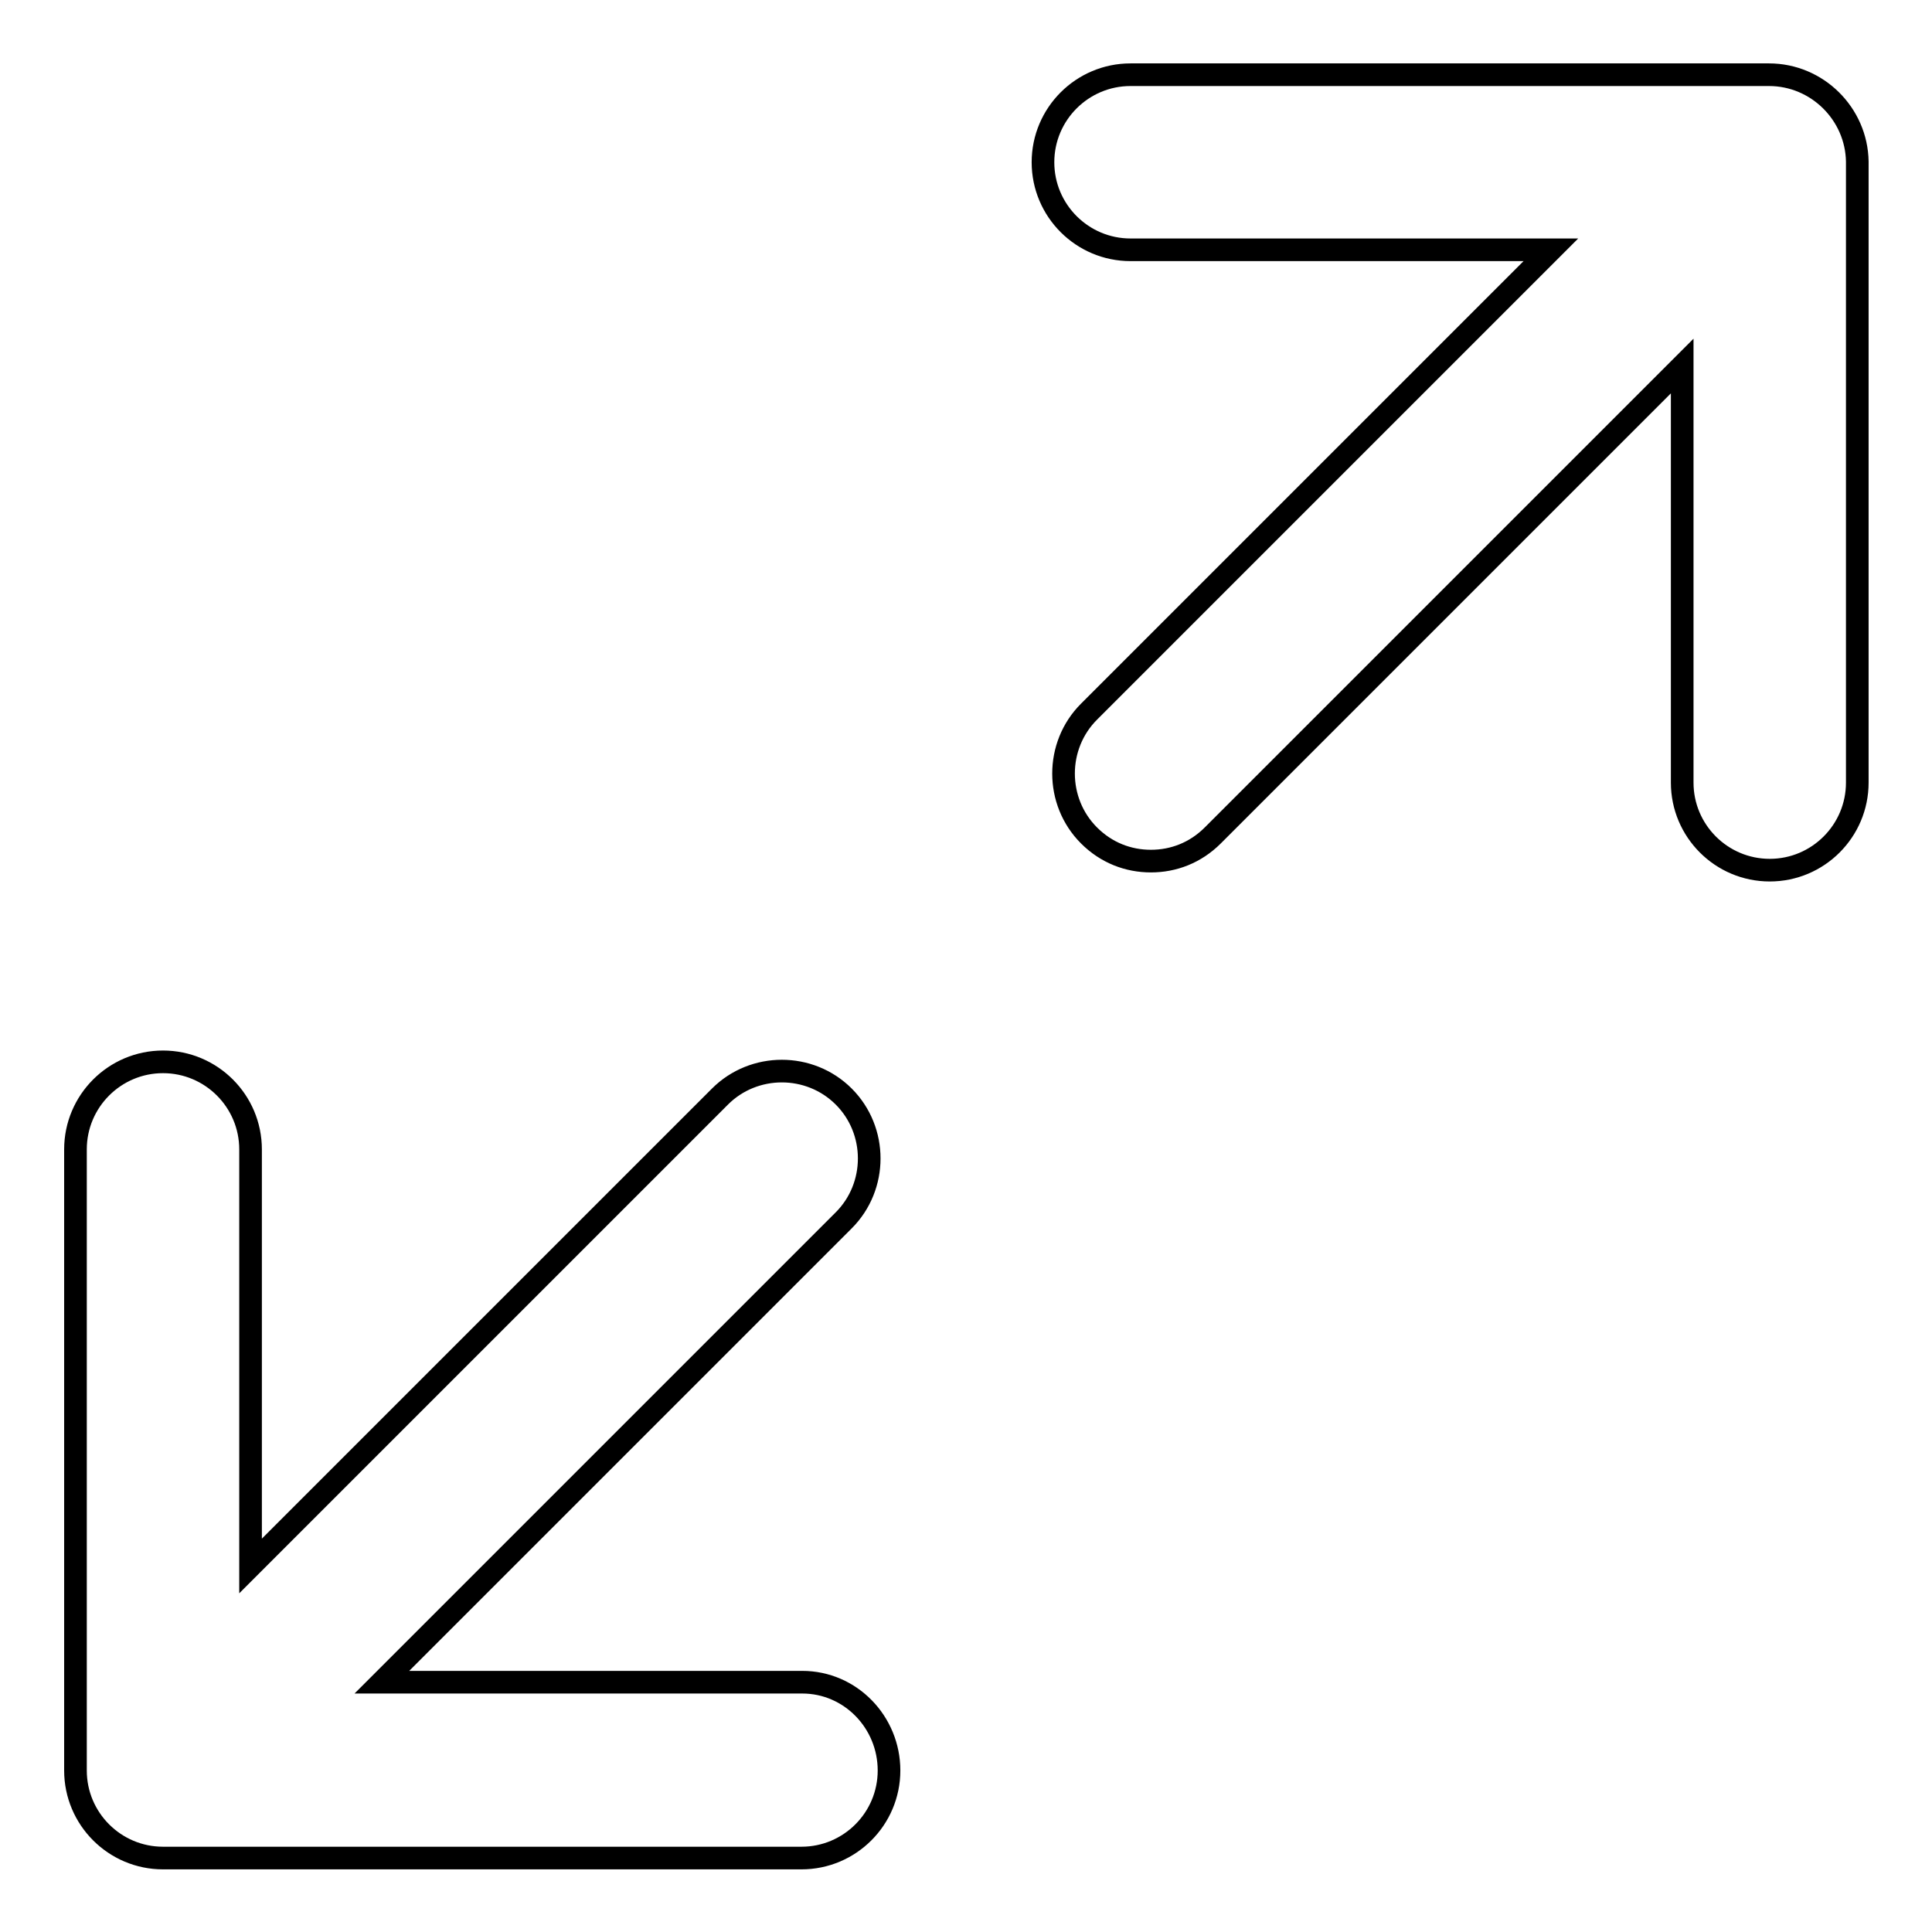
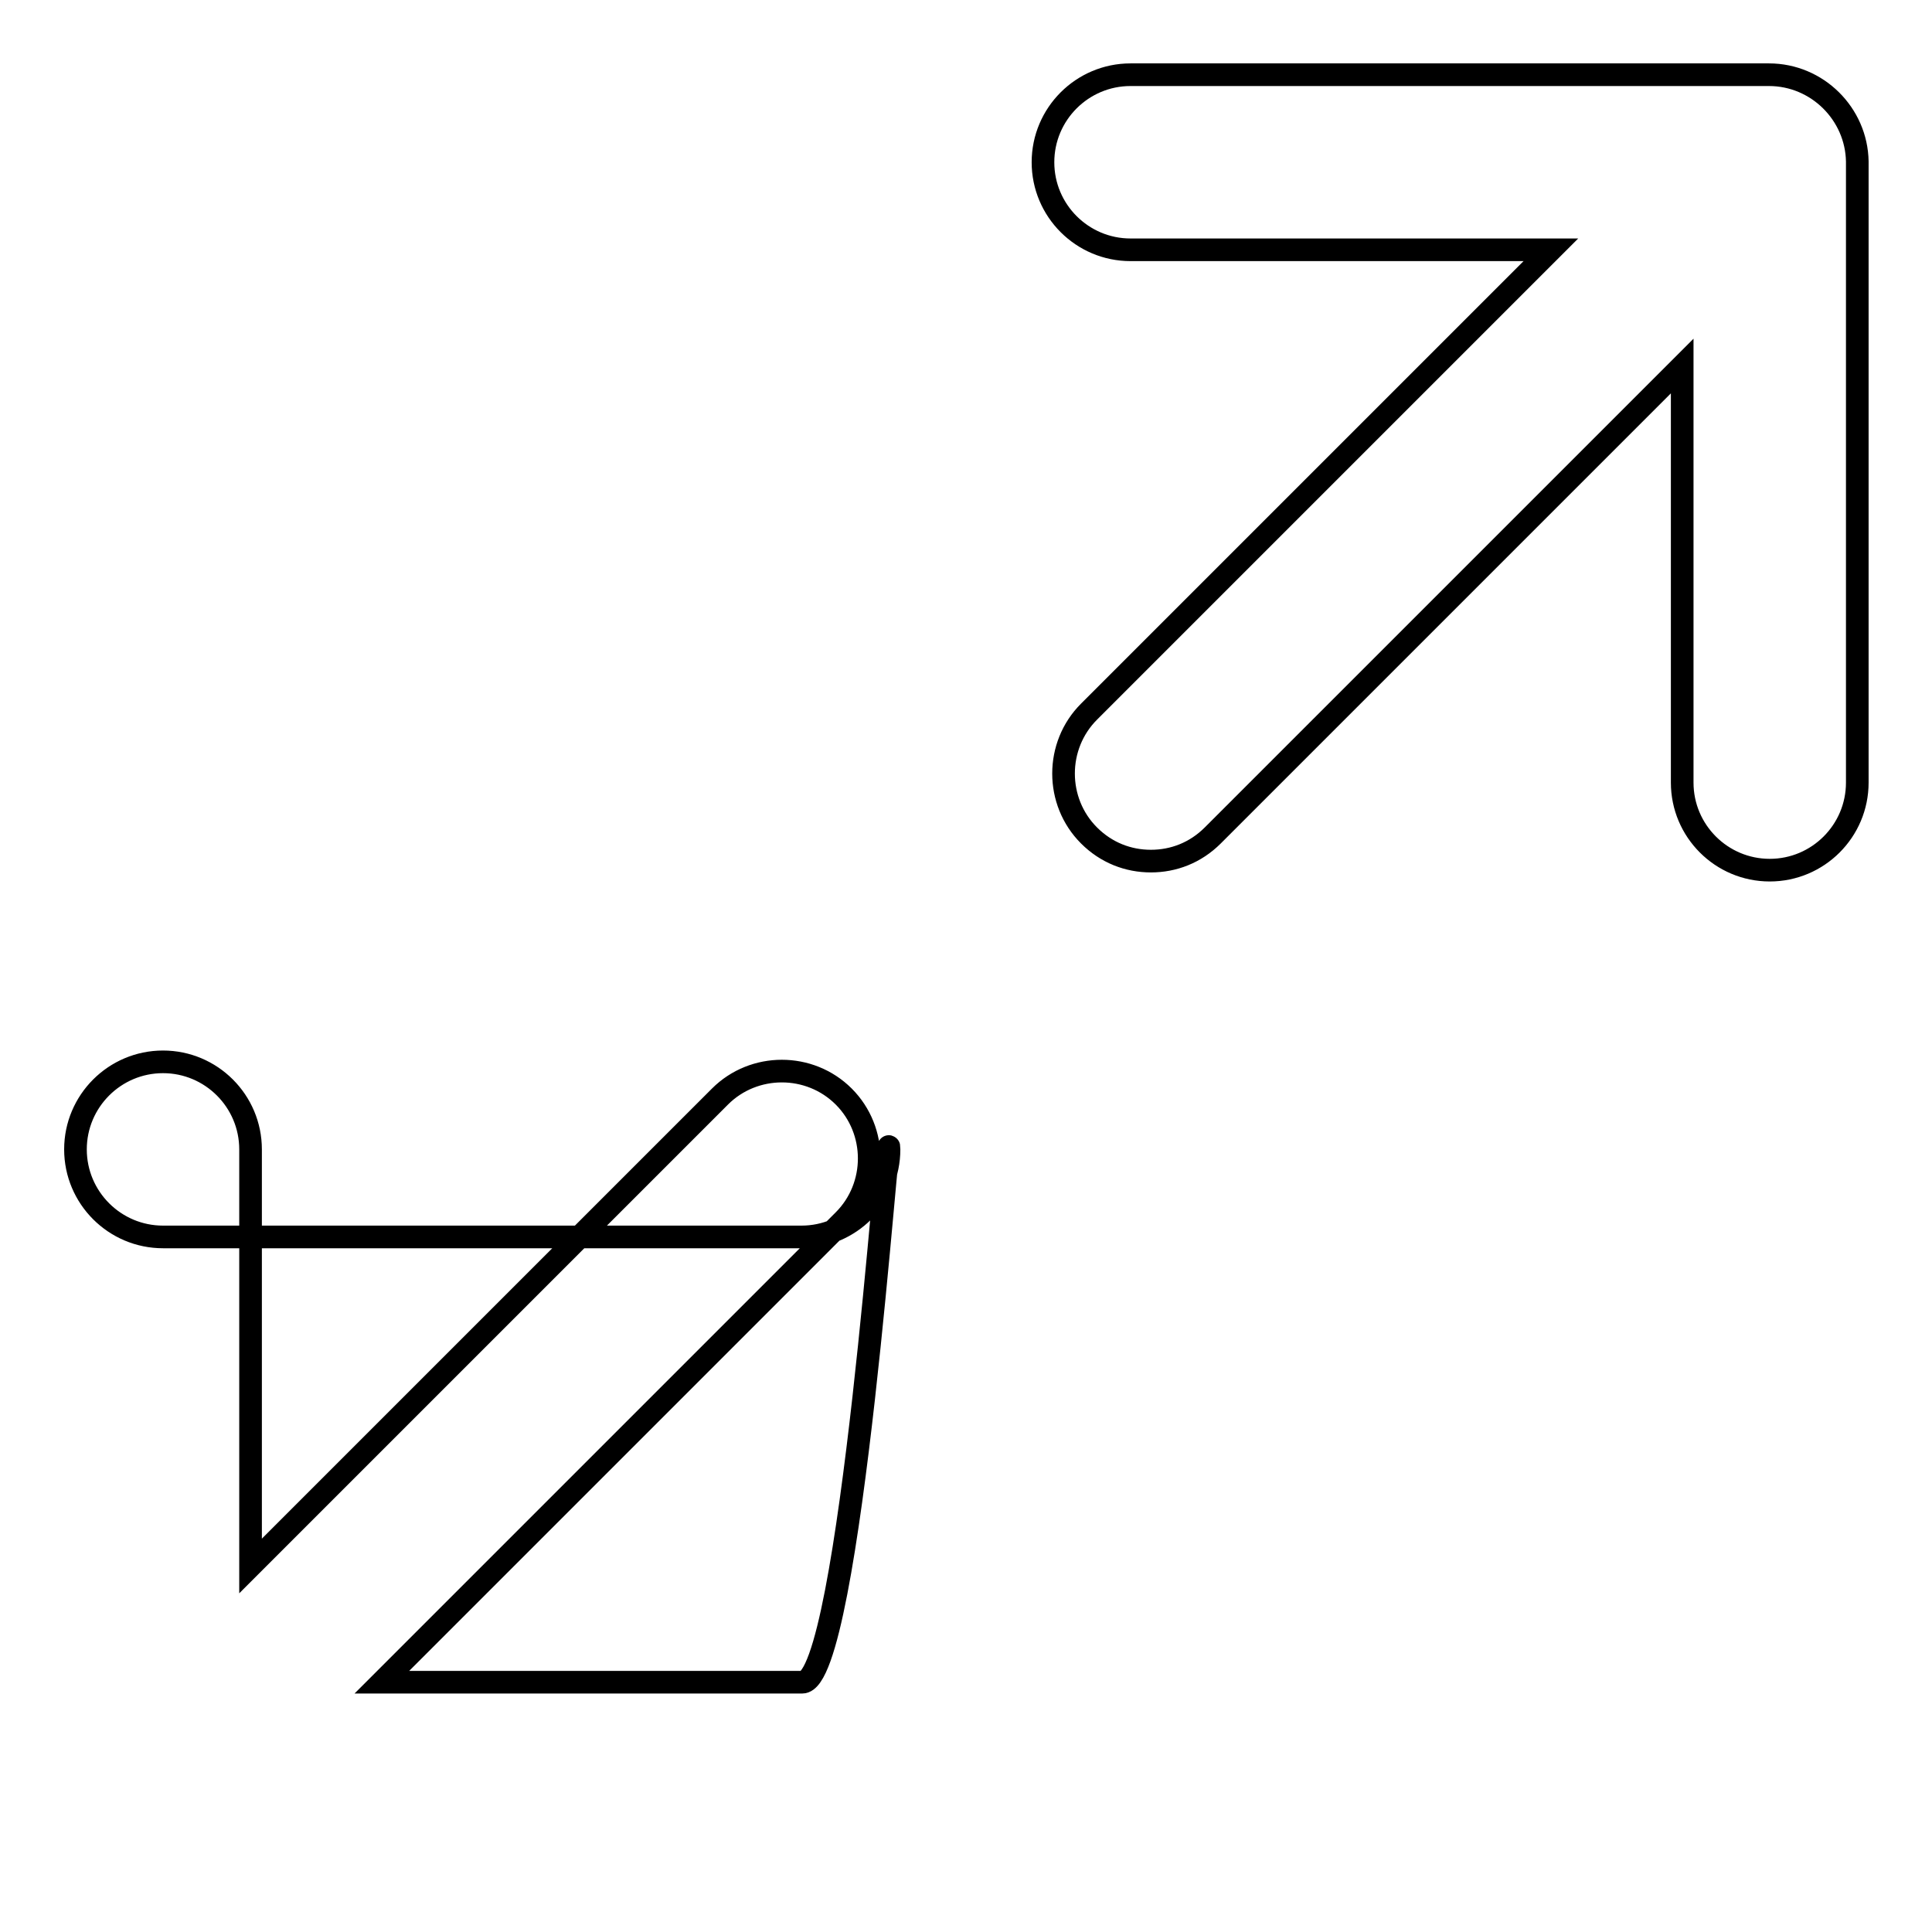
<svg xmlns="http://www.w3.org/2000/svg" version="1.1" x="0px" y="0px" viewBox="0 0 256 256" enable-background="new 0 0 256 256" xml:space="preserve">
  <g>
-     <path stroke-width="3" fill-opacity="0" stroke="#000000" d="M106.3,222.9H50.6l61.2-61.2c4.5-4.5,4.5-11.9,0-16.4c-4.5-4.5-11.9-4.5-16.4,0l-62.2,62.2v-55.2 c0-6.4-5.2-11.6-11.6-11.6S10,145.9,10,152.3v82.3c0,6.4,5.2,11.6,11.6,11.6h84.6c6.4,0,11.6-5.2,11.6-11.6 S112.7,222.9,106.3,222.9z M234.4,9.9h-84.6c-6.4,0-11.6,5.2-11.6,11.6s5.2,11.6,11.6,11.6h55.7l-61.2,61.2 c-4.5,4.5-4.5,11.9,0,16.4c2.3,2.3,5.2,3.4,8.2,3.4c3,0,5.9-1.1,8.2-3.4l62.2-62.2v55.2c0,6.4,5.2,11.6,11.6,11.6 s11.6-5.2,11.6-11.6V21.4C246,15.1,240.8,9.9,234.4,9.9L234.4,9.9z" />
+     <path stroke-width="3" fill-opacity="0" stroke="#000000" d="M106.3,222.9H50.6l61.2-61.2c4.5-4.5,4.5-11.9,0-16.4c-4.5-4.5-11.9-4.5-16.4,0l-62.2,62.2v-55.2 c0-6.4-5.2-11.6-11.6-11.6S10,145.9,10,152.3c0,6.4,5.2,11.6,11.6,11.6h84.6c6.4,0,11.6-5.2,11.6-11.6 S112.7,222.9,106.3,222.9z M234.4,9.9h-84.6c-6.4,0-11.6,5.2-11.6,11.6s5.2,11.6,11.6,11.6h55.7l-61.2,61.2 c-4.5,4.5-4.5,11.9,0,16.4c2.3,2.3,5.2,3.4,8.2,3.4c3,0,5.9-1.1,8.2-3.4l62.2-62.2v55.2c0,6.4,5.2,11.6,11.6,11.6 s11.6-5.2,11.6-11.6V21.4C246,15.1,240.8,9.9,234.4,9.9L234.4,9.9z" />
  </g>
</svg>